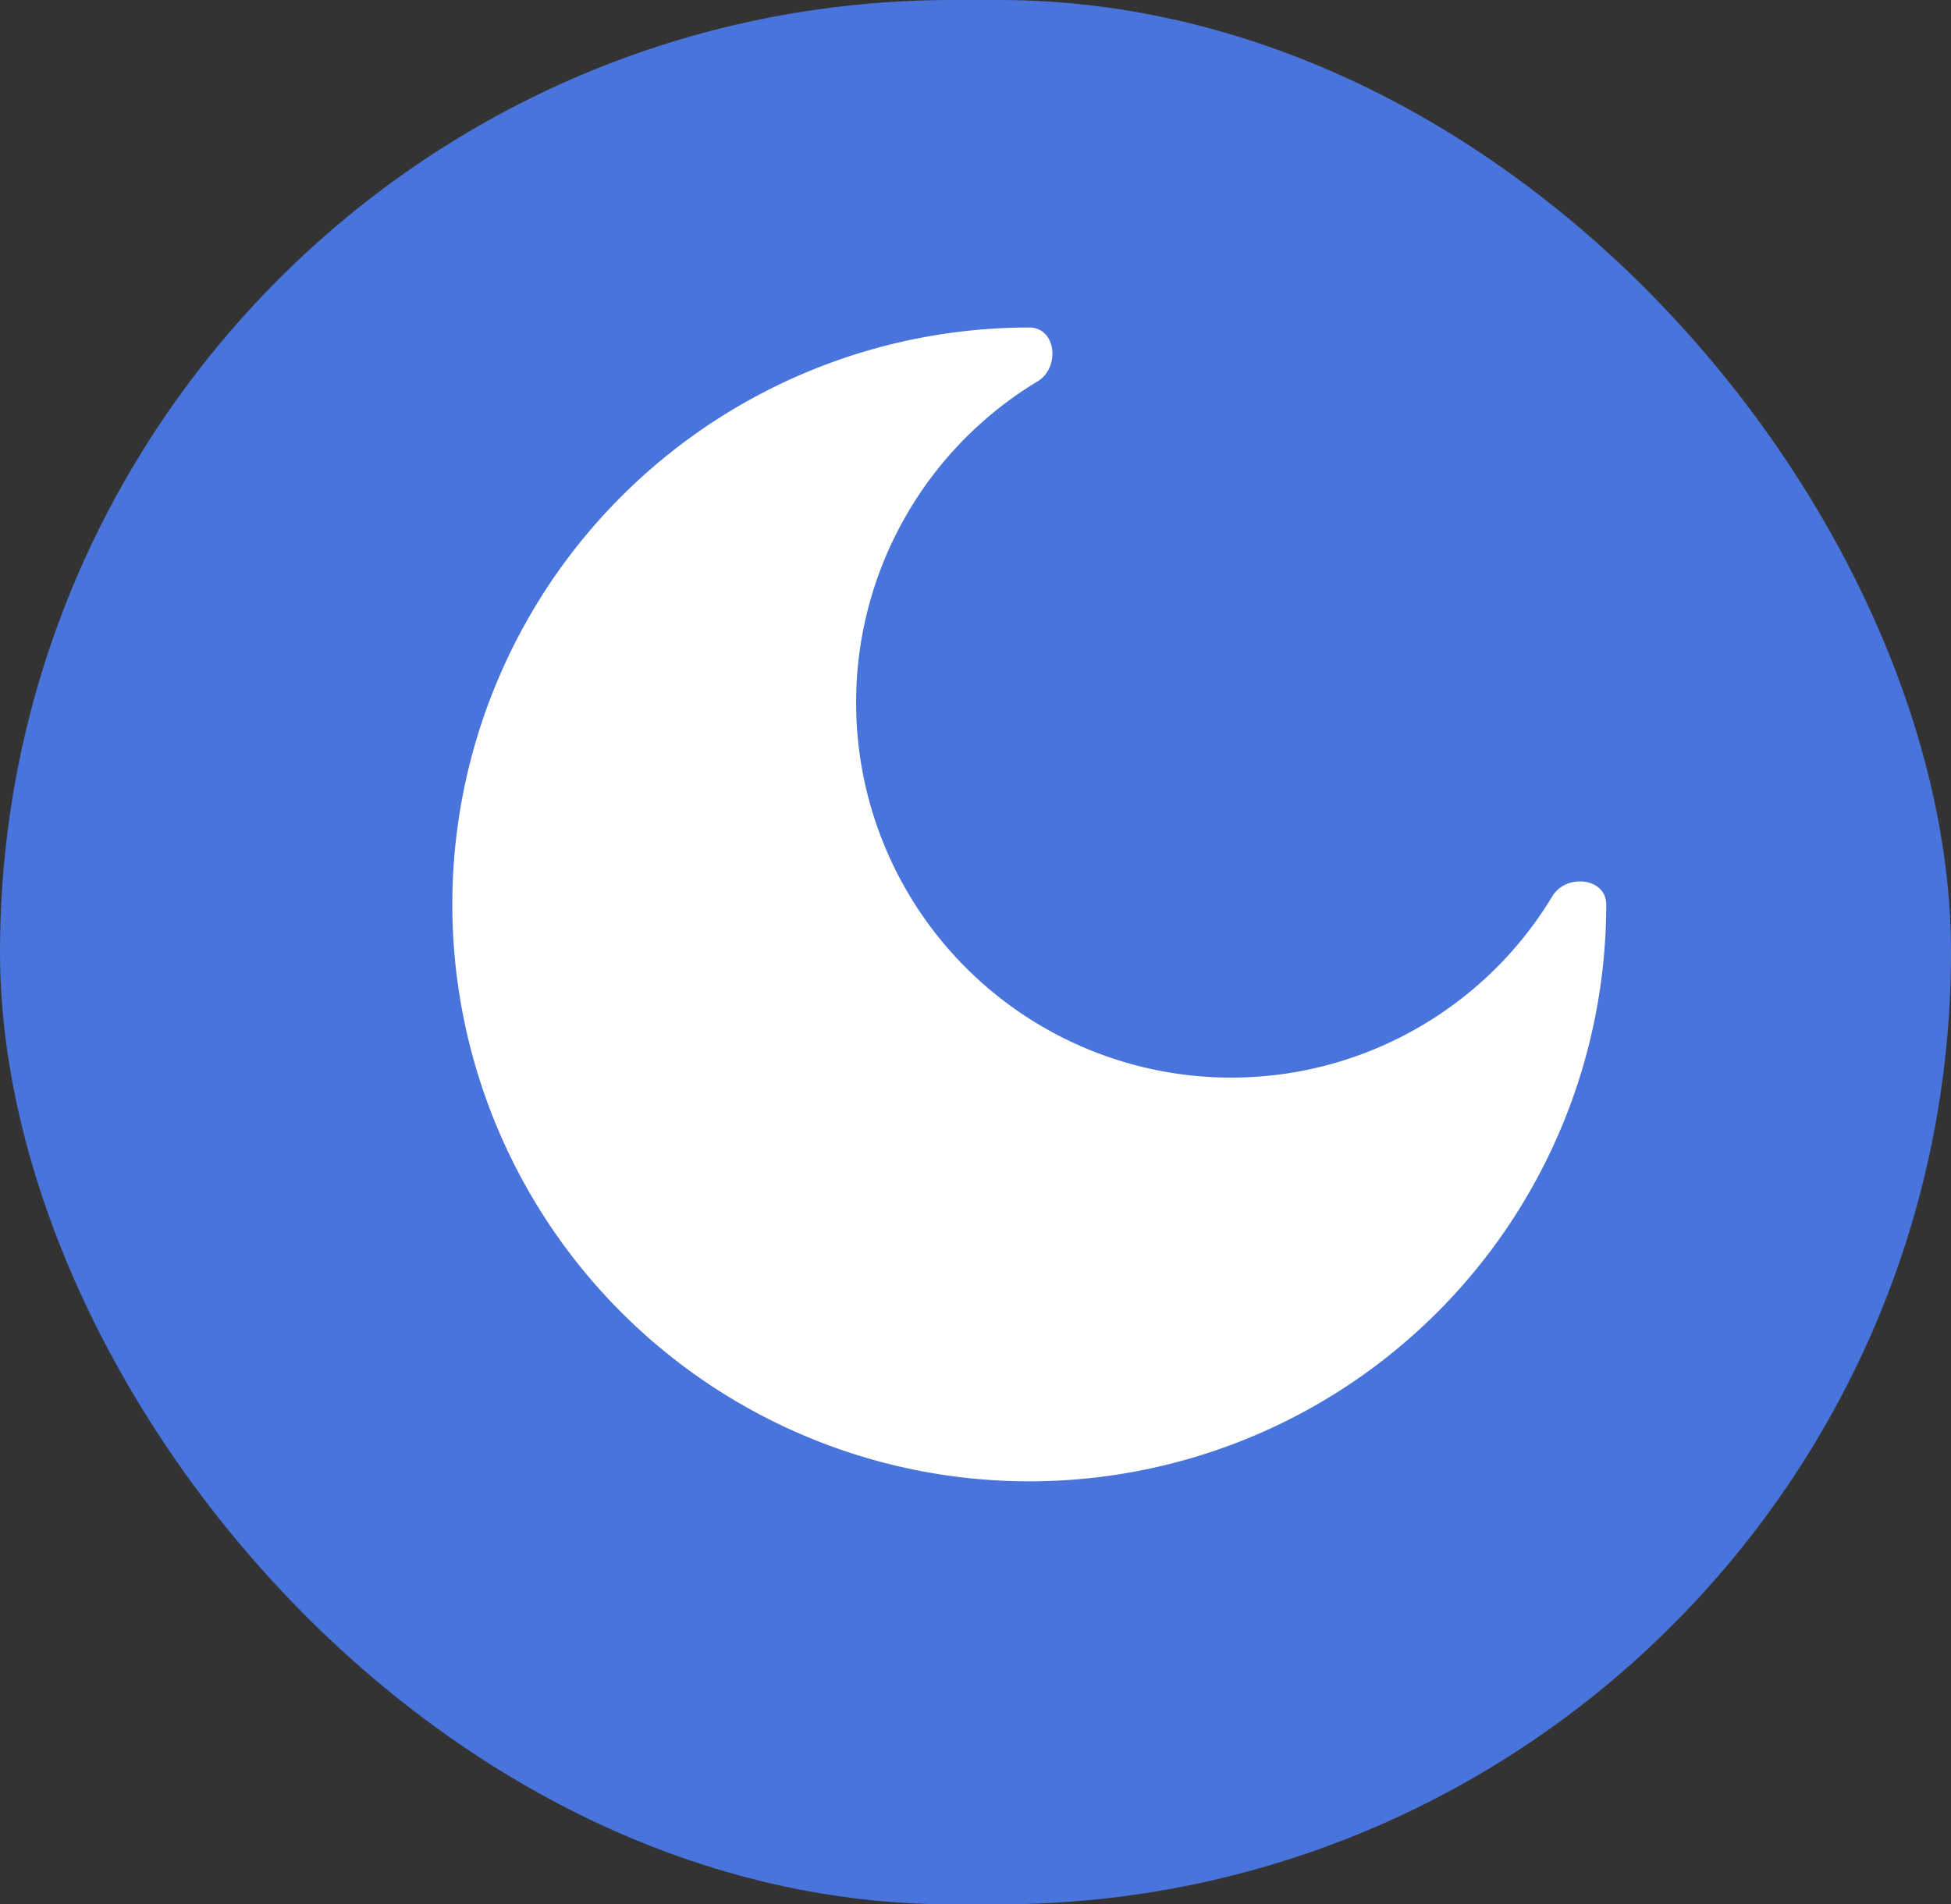
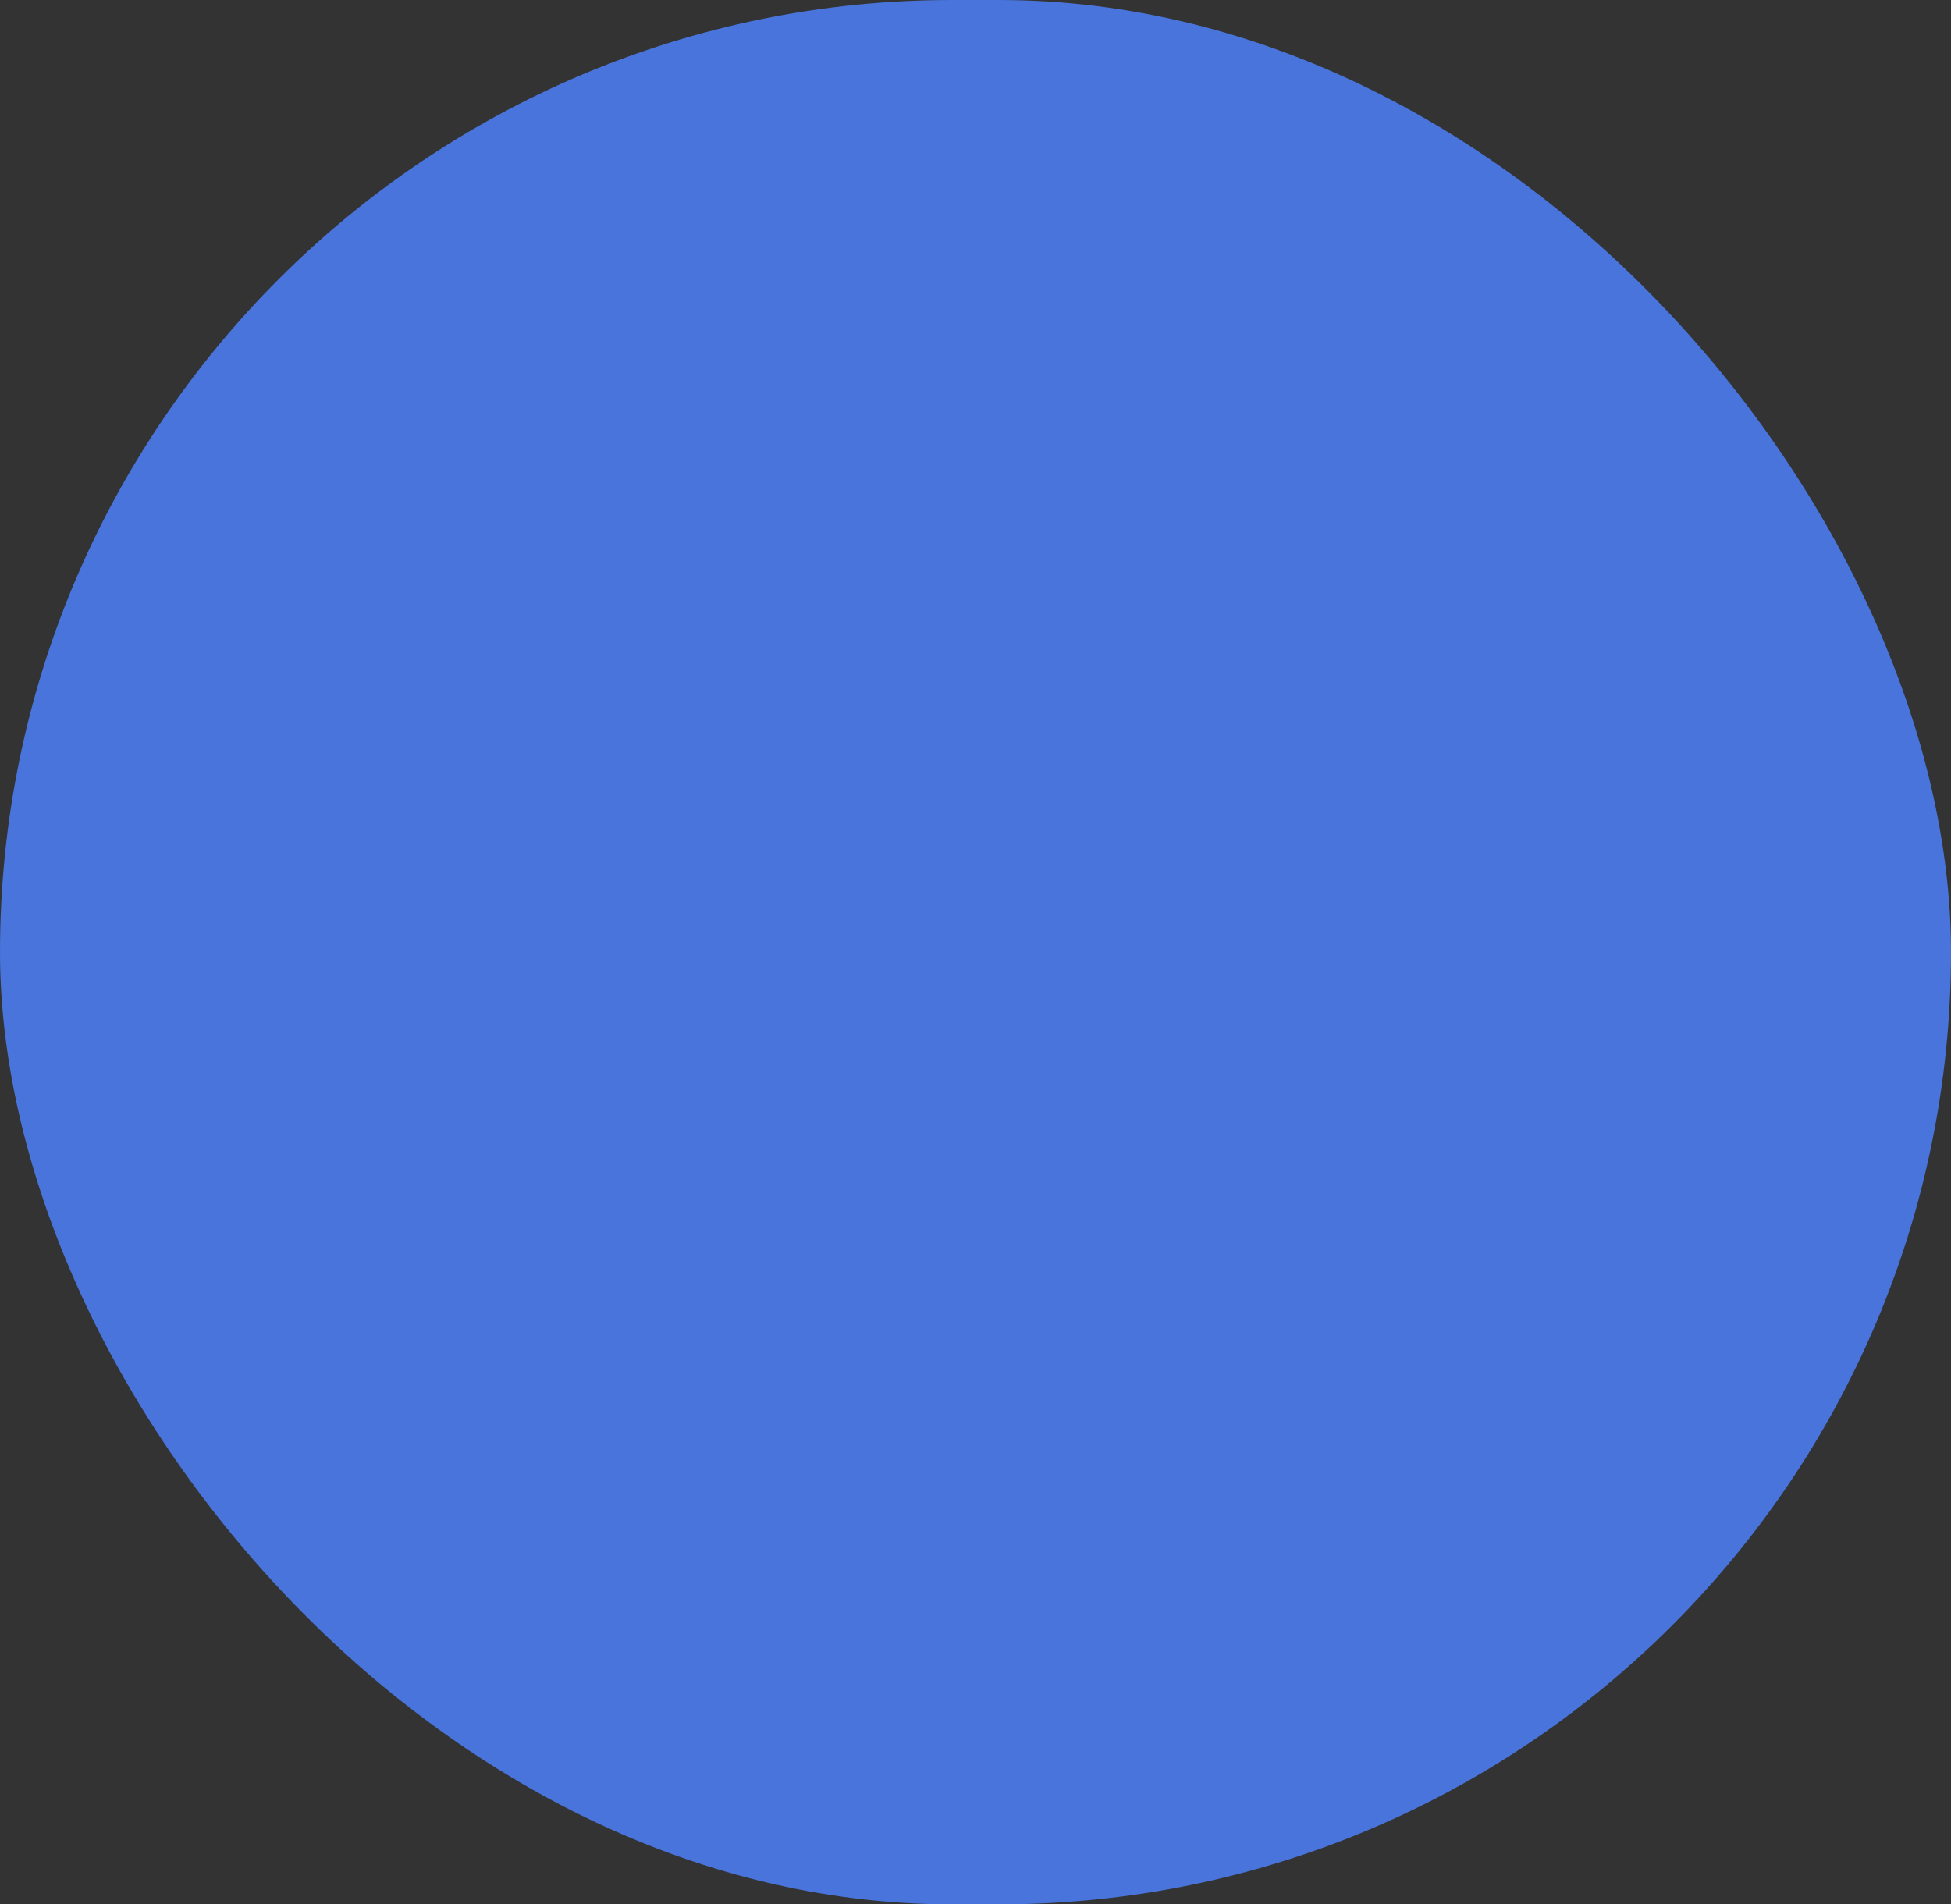
<svg xmlns="http://www.w3.org/2000/svg" width="42" height="41" viewBox="0 0 42 41">
  <rect x="0" y="0" width="42" height="41" fill="#333333" stroke="none" />
  <g id="グループ_29" data-name="グループ 29" transform="translate(-0.198 -0.401)">
    <rect id="長方形_38" data-name="長方形 38" width="42" height="41" rx="20.5" transform="translate(0.198 0.401)" fill="#4874db" />
-     <path id="moon-svgrepo-com" d="M14.42,26.841a12.42,12.42,0,0,0,12.42-12.42c0-.575-.861-.67-1.159-.178A8.074,8.074,0,1,1,14.6,3.159C15.09,2.861,15,2,14.42,2a12.42,12.42,0,1,0,0,24.841Z" transform="translate(7.936 5.452)" fill="#fff" />
  </g>
</svg>